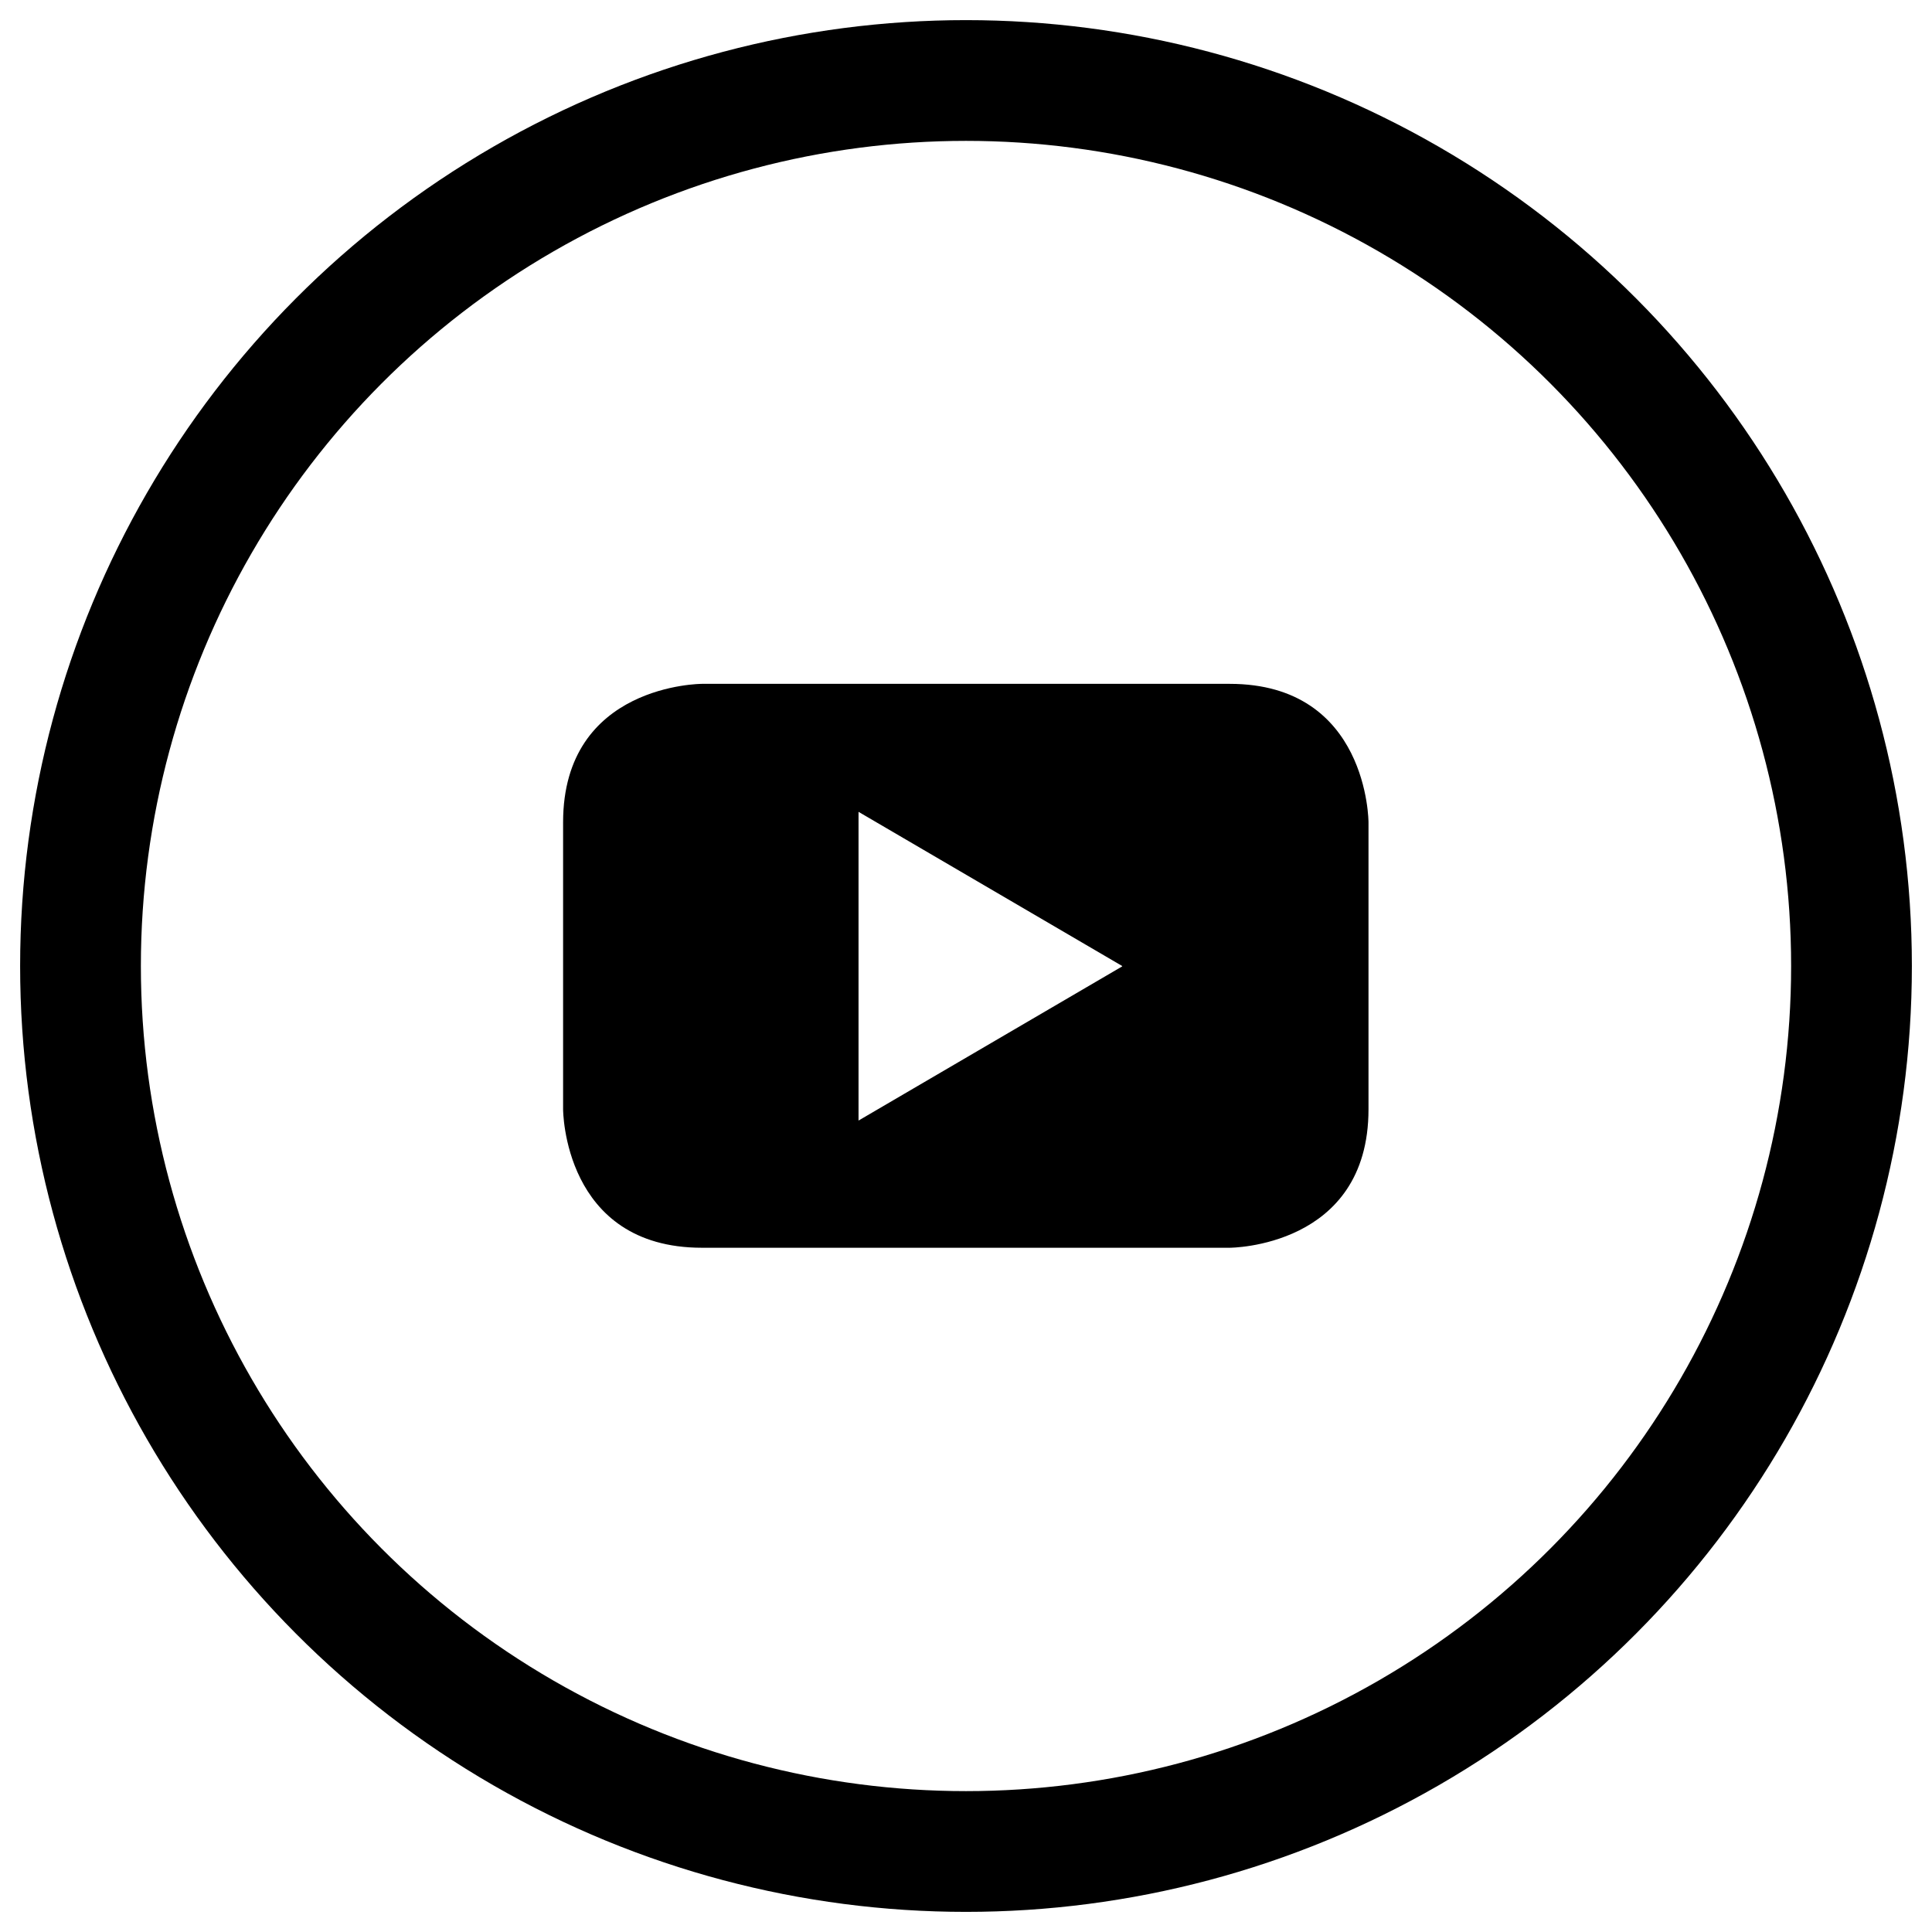
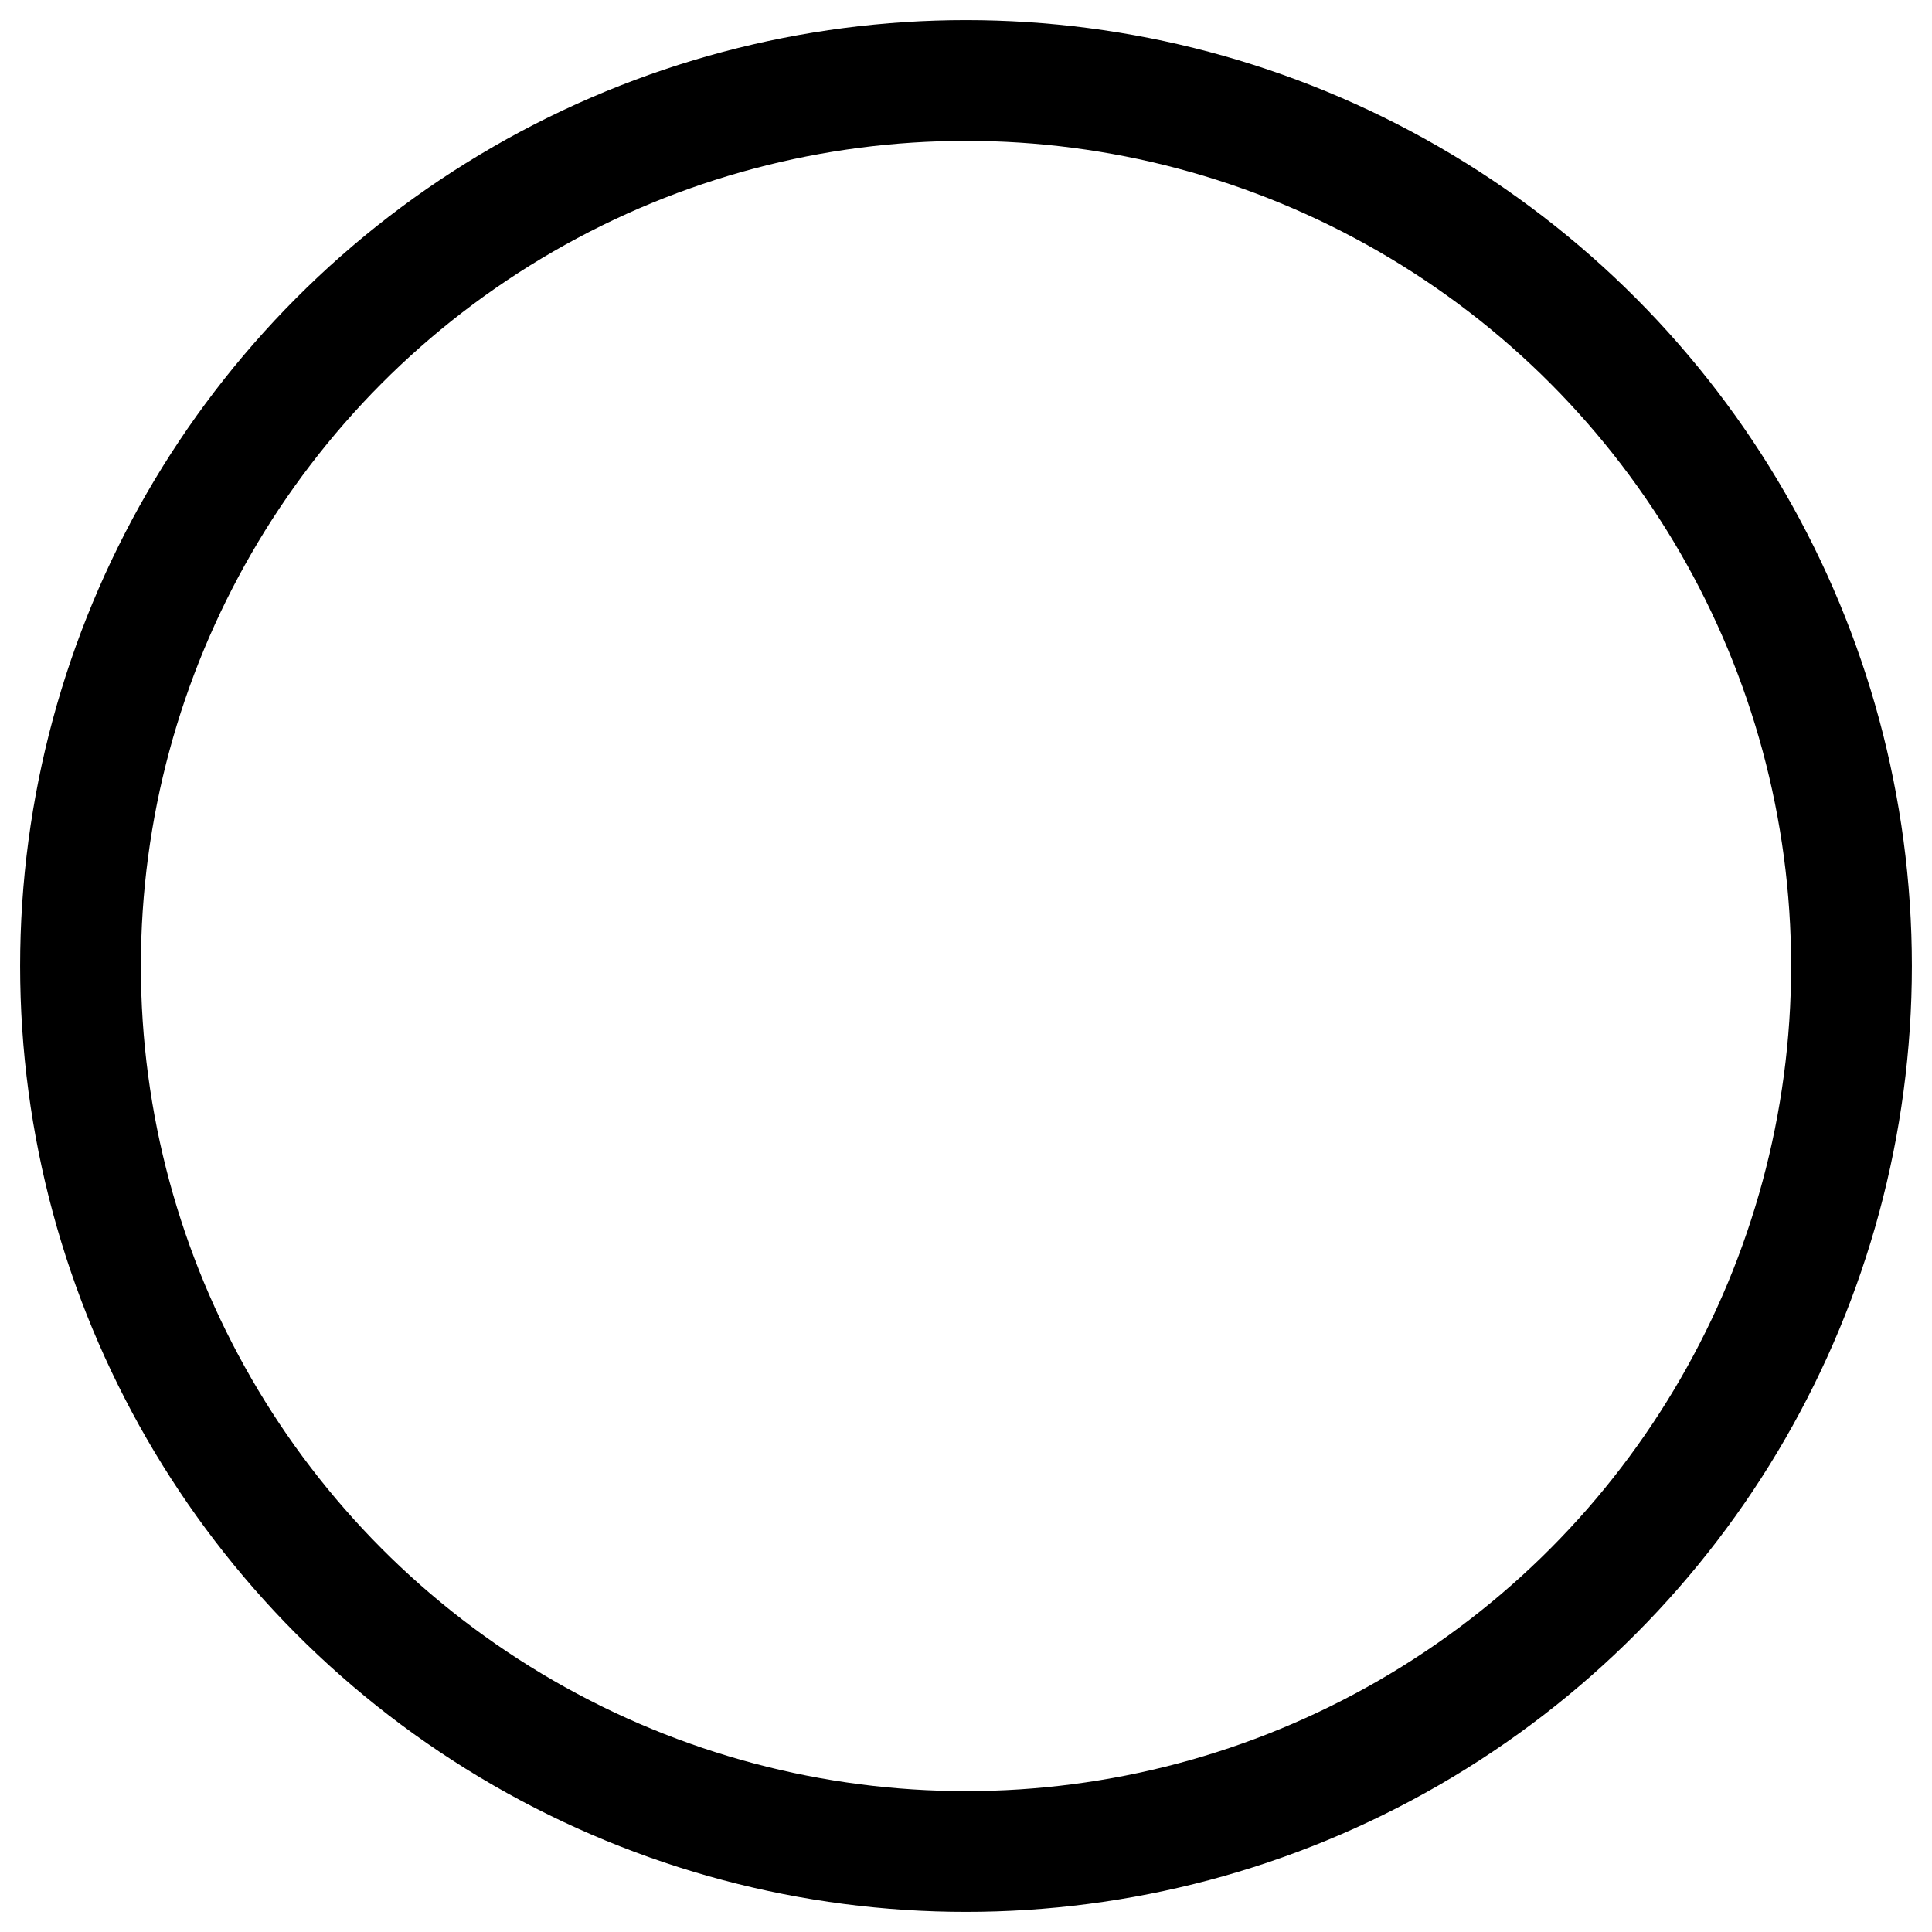
<svg xmlns="http://www.w3.org/2000/svg" id="Camada_2" data-name="Camada 2" viewBox="0 0 48 48">
  <defs>
    <style>

      .cls-2, .cls-3 {
        fill: none;
      }

      .cls-4 {
        fill-rule: evenodd;
      }

      .cls-3 {
        stroke: #000;
        stroke-width: 3px;
      }
    </style>
    <mask id="mask" x="-98" y="-98" width="146" height="146" maskUnits="userSpaceOnUse" />
  </defs>
  <g id="Camada_1-2" data-name="Camada 1">
    <g class="cls-1">
      <g id="youtube-play">
        <rect id="Rectangle" class="cls-2" x="2" y="2" width="44" height="44" />
        <g id="Oval">
          <circle id="path-25" class="cls-3" cx="24" cy="24" r="22" />
        </g>
-         <path id="Shape" class="cls-4" d="M34,27.56v-7.13s0-3.44-3.45-3.44h-13.11s-3.45,0-3.45,3.44v7.13s0,3.44,3.45,3.44h13.11s3.45,0,3.45-3.44M27.88,24.01l-6.55,3.83v-7.67l6.55,3.83" />
      </g>
    </g>
  </g>
</svg>